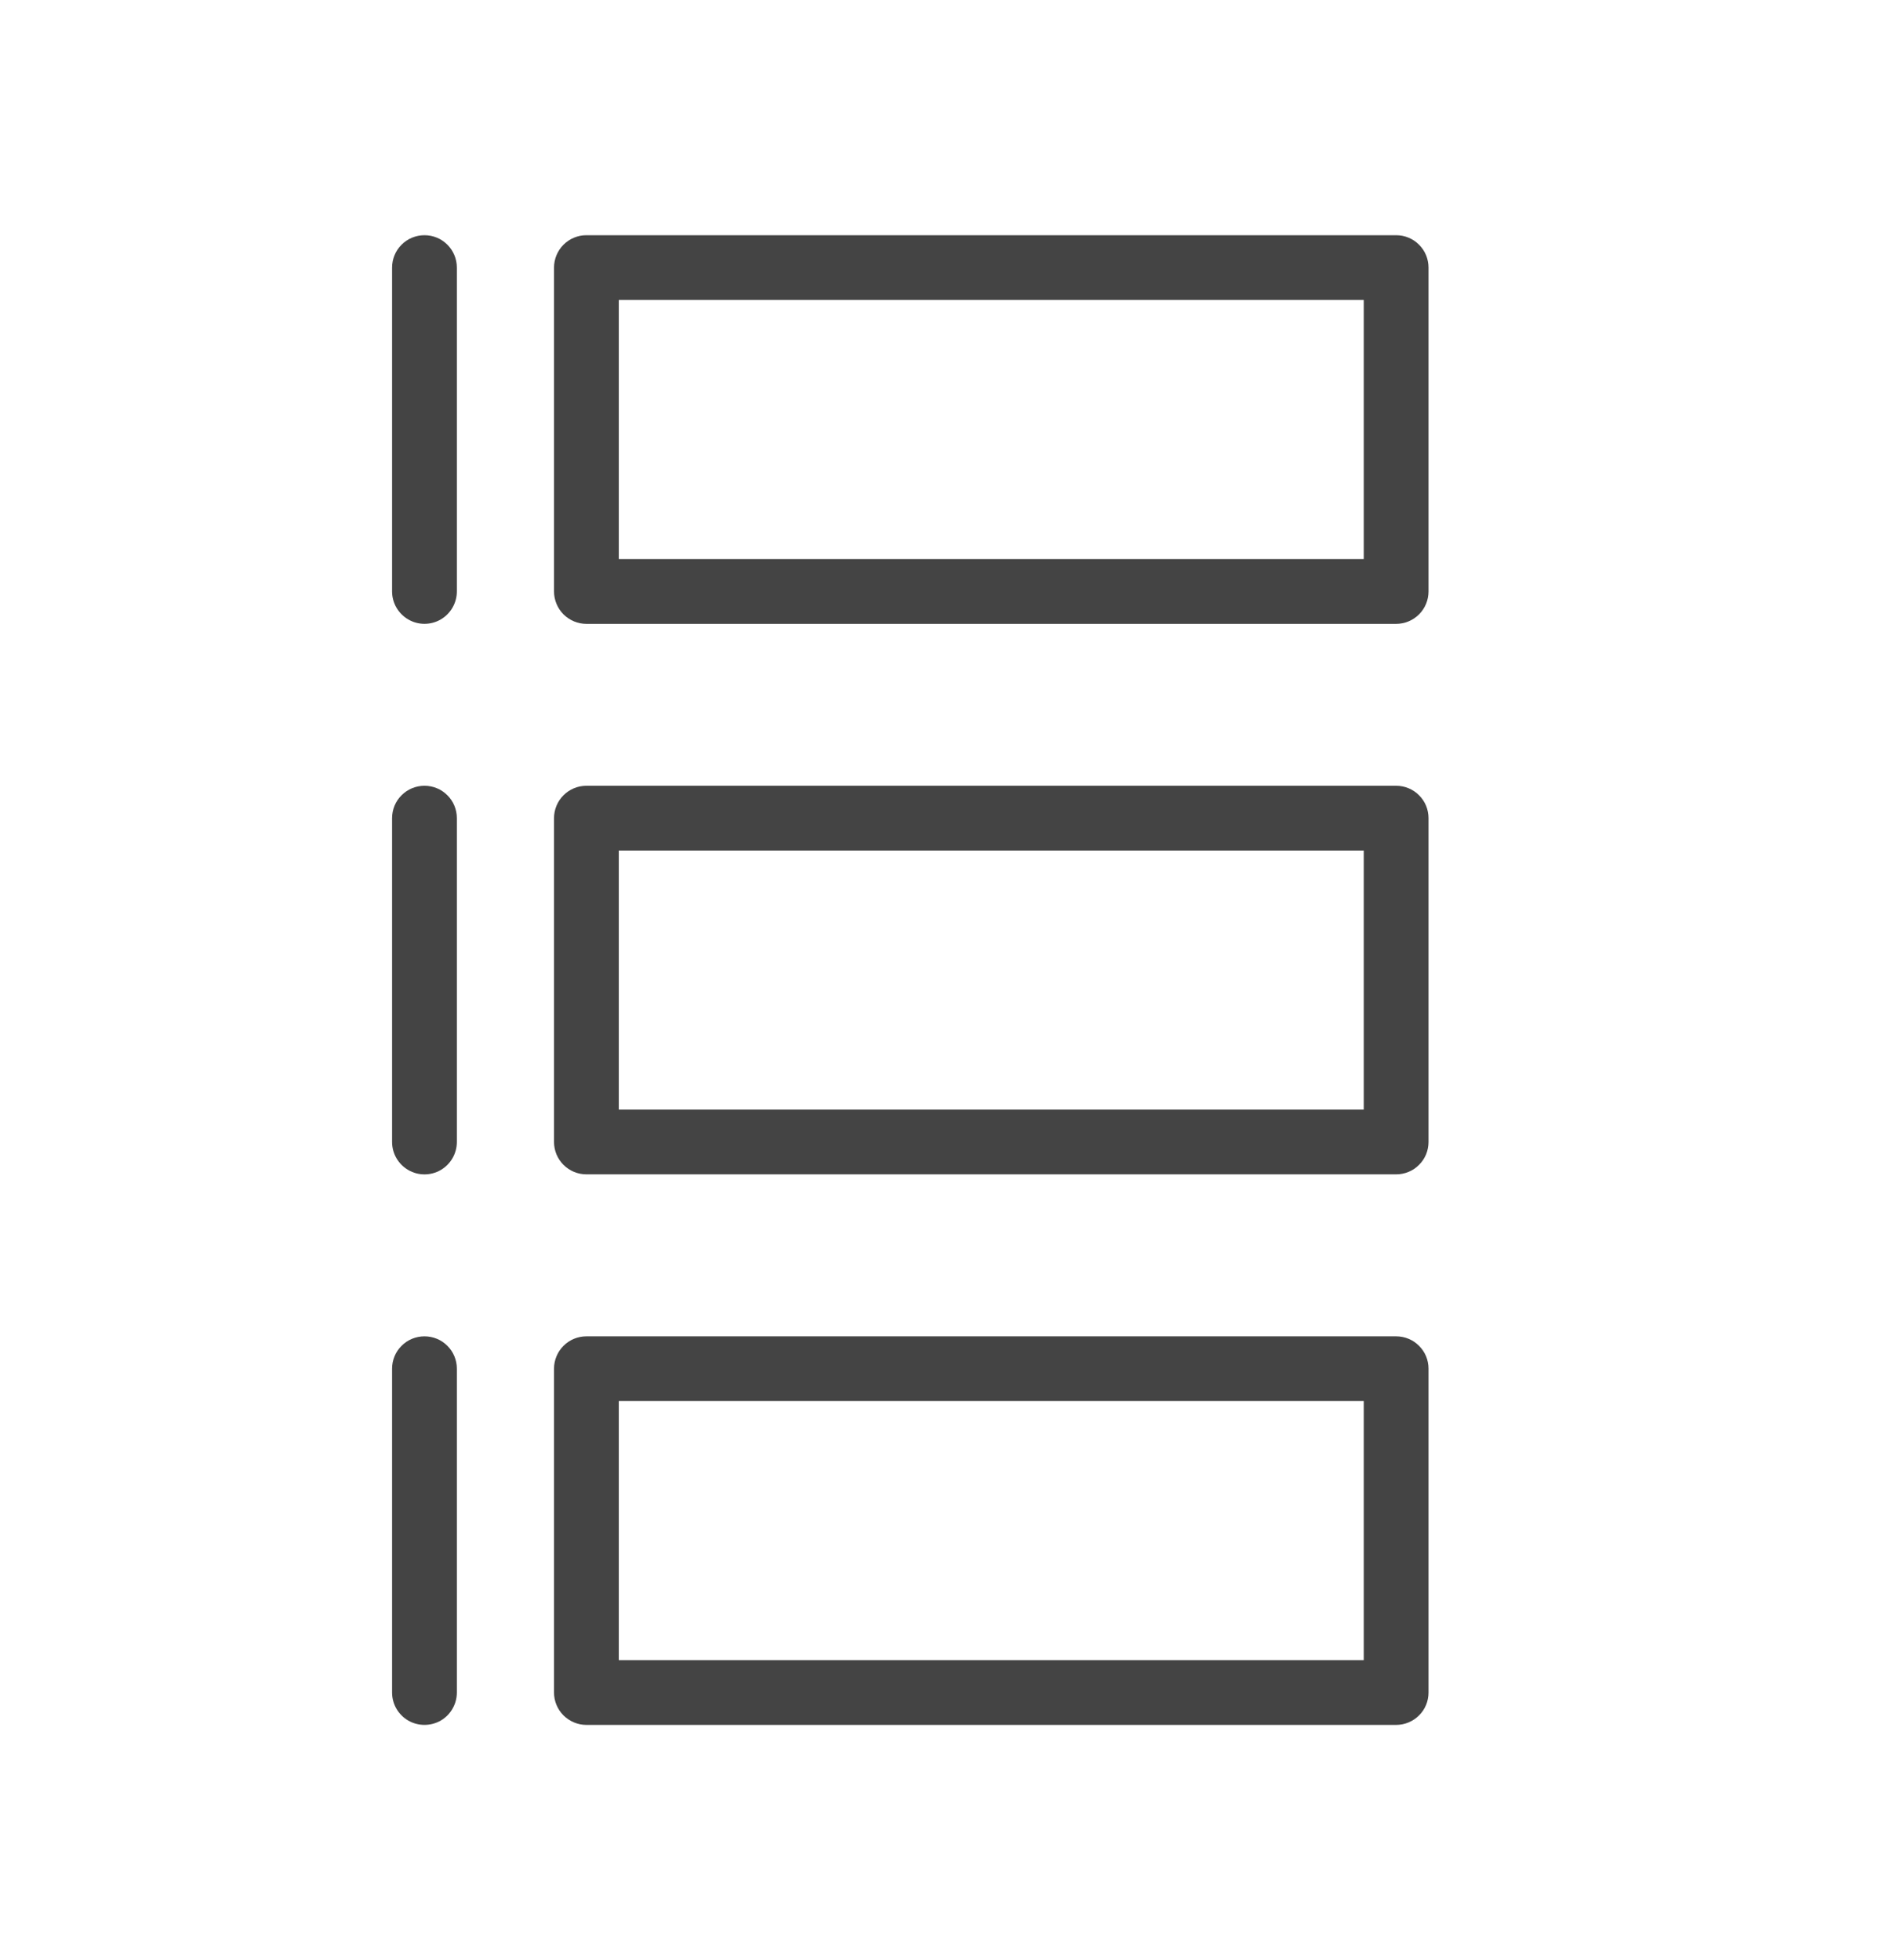
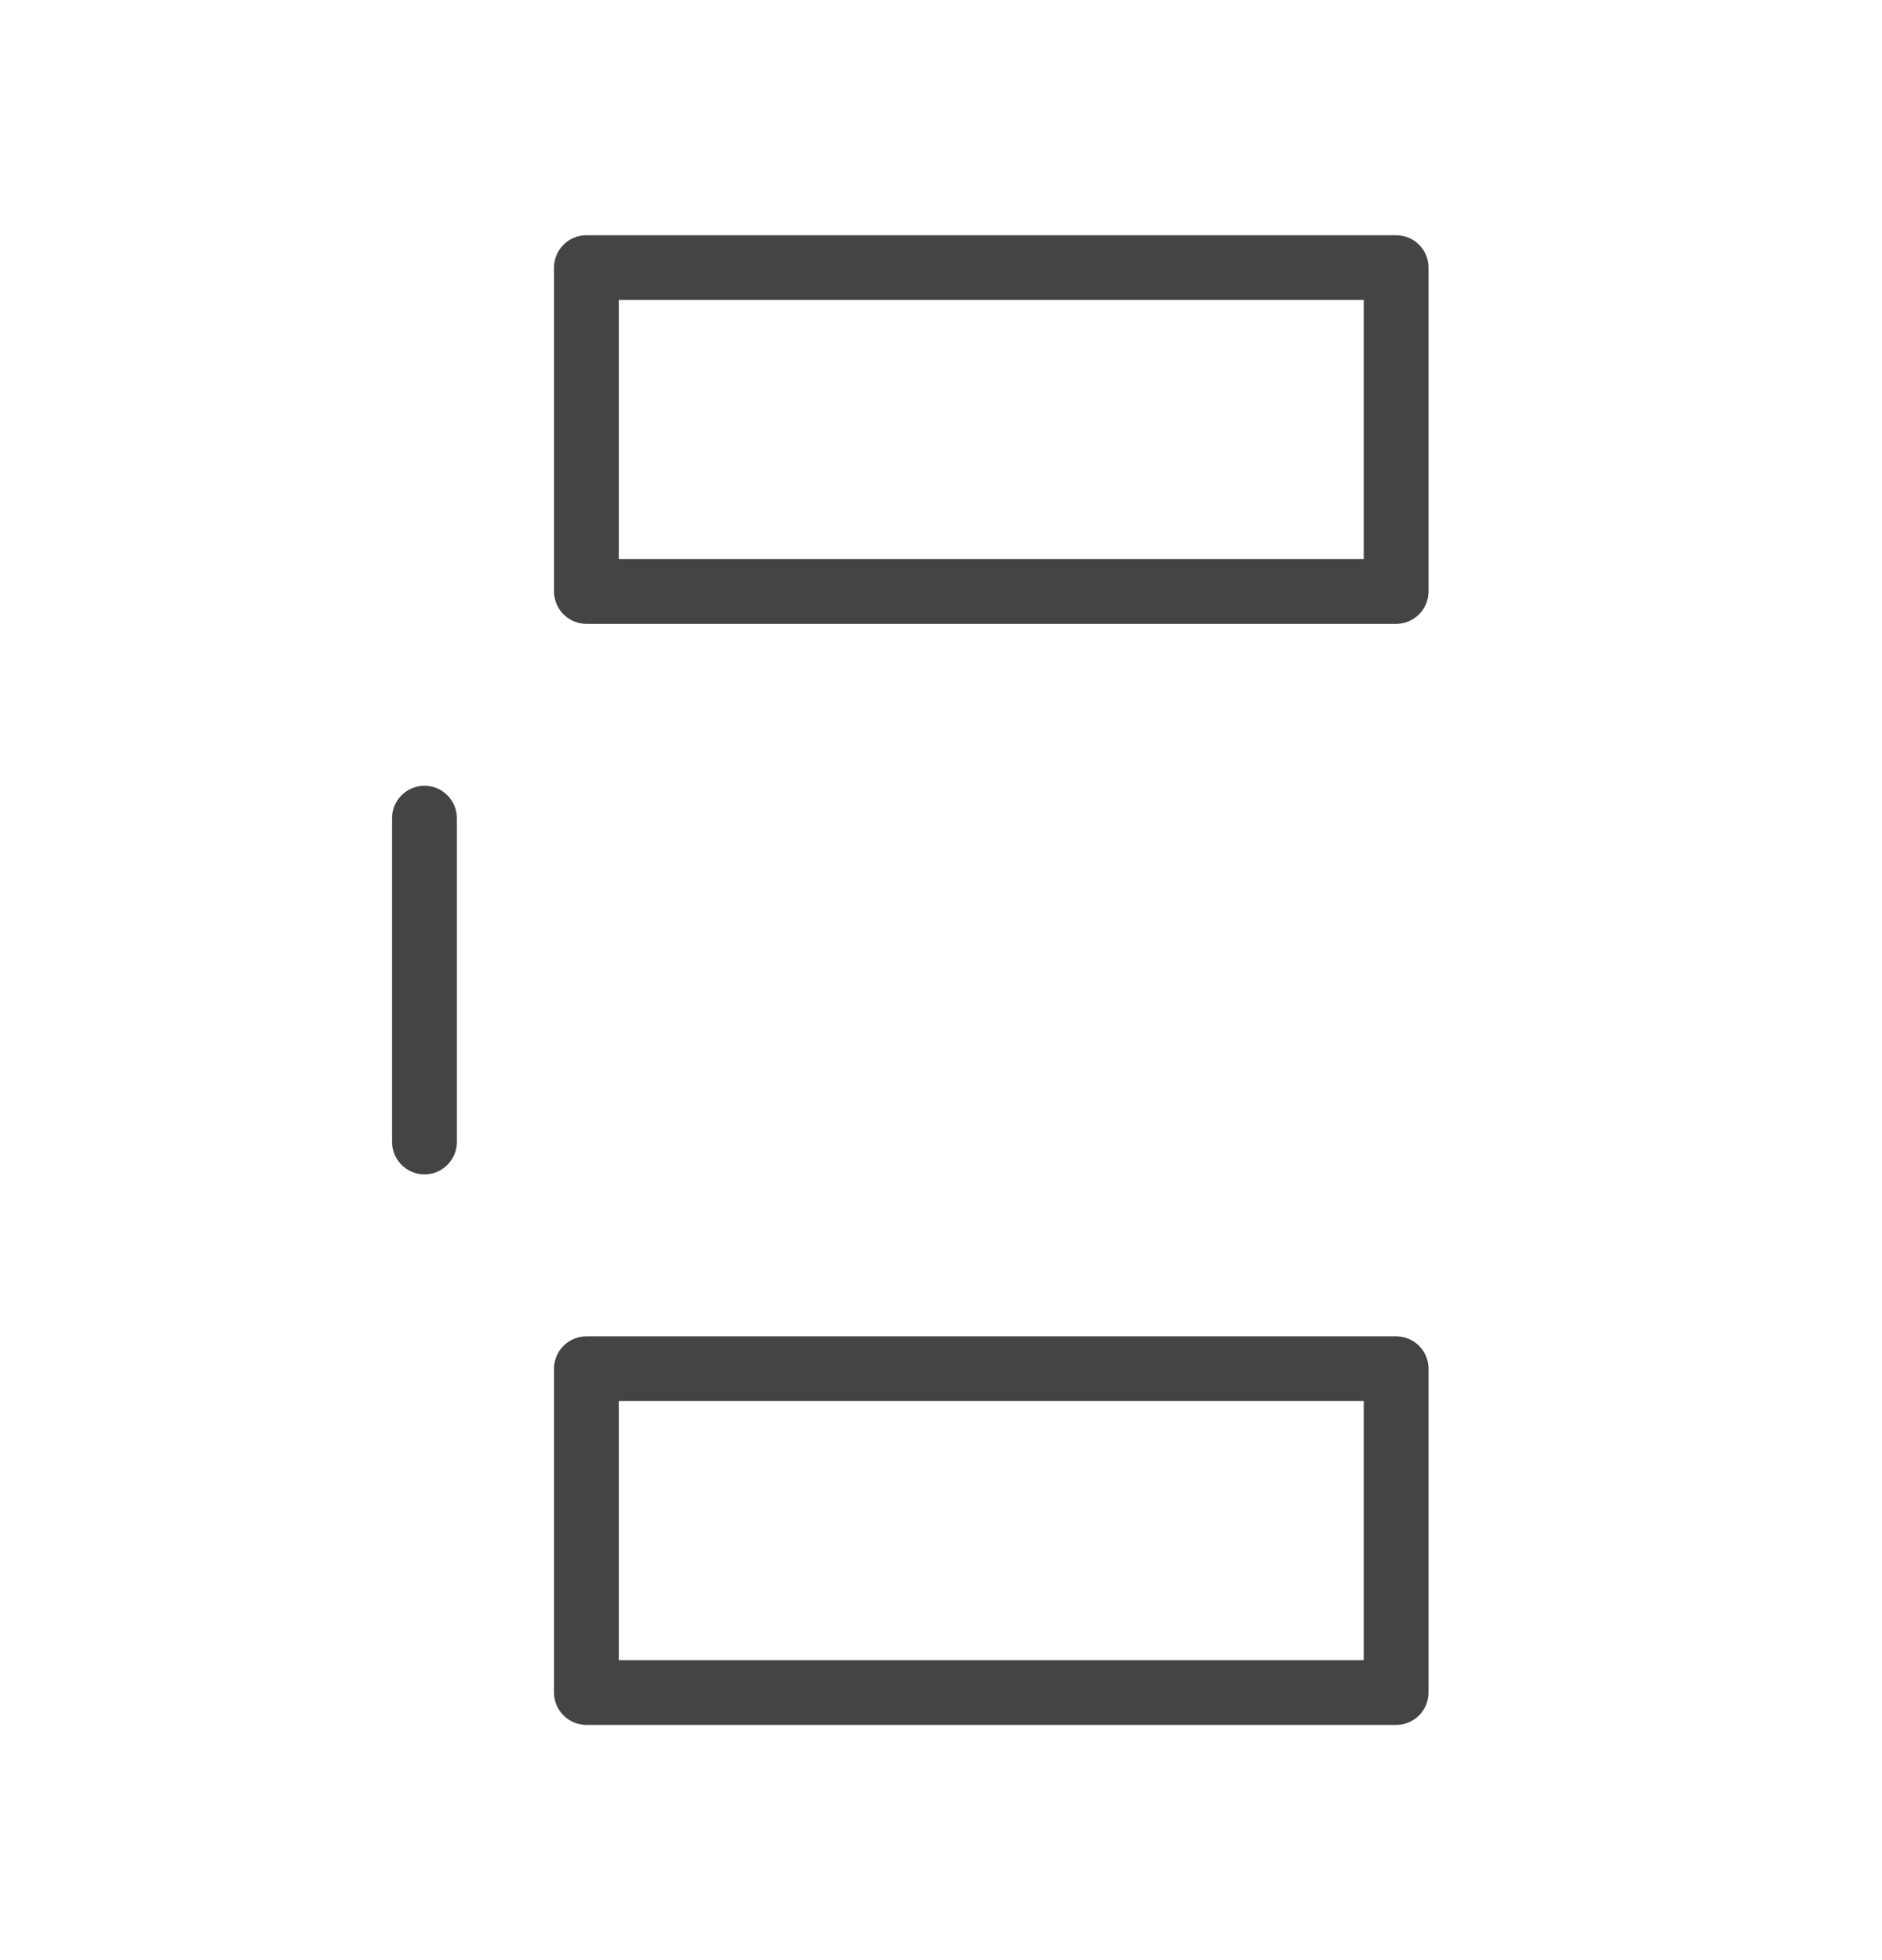
<svg xmlns="http://www.w3.org/2000/svg" width="24" height="25" viewBox="0 0 24 25" fill="none">
  <path d="M17.804 3H7.478C7.369 3 7.264 3.043 7.186 3.121C7.109 3.198 7.065 3.304 7.065 3.413V7.543C7.065 7.653 7.109 7.758 7.186 7.836C7.264 7.913 7.369 7.957 7.478 7.957H17.804C17.914 7.957 18.019 7.913 18.096 7.836C18.174 7.758 18.217 7.653 18.217 7.543V3.413C18.217 3.304 18.174 3.198 18.096 3.121C18.019 3.043 17.914 3 17.804 3ZM17.391 7.13H7.891V3.826H17.391V7.13Z" fill="#444444" />
-   <path d="M5.413 3C5.304 3 5.198 3.043 5.121 3.121C5.043 3.198 5 3.304 5 3.413V7.543C5 7.691 5.079 7.827 5.207 7.901C5.334 7.975 5.492 7.975 5.62 7.901C5.747 7.827 5.826 7.691 5.826 7.543V3.413C5.826 3.304 5.783 3.198 5.705 3.121C5.628 3.043 5.523 3 5.413 3Z" fill="#444444" />
-   <path d="M17.804 10.022H7.478C7.369 10.022 7.264 10.065 7.186 10.143C7.109 10.22 7.065 10.325 7.065 10.435V14.565C7.065 14.675 7.109 14.78 7.186 14.857C7.264 14.935 7.369 14.978 7.478 14.978H17.804C17.914 14.978 18.019 14.935 18.096 14.857C18.174 14.78 18.217 14.675 18.217 14.565V10.435C18.217 10.325 18.174 10.22 18.096 10.143C18.019 10.065 17.914 10.022 17.804 10.022ZM17.391 14.152H7.891V10.848H17.391V14.152Z" fill="#444444" />
  <path d="M5.413 10.022C5.304 10.022 5.198 10.065 5.121 10.143C5.043 10.22 5 10.325 5 10.435V14.565C5 14.713 5.079 14.849 5.207 14.923C5.334 14.997 5.492 14.997 5.62 14.923C5.747 14.849 5.826 14.713 5.826 14.565V10.435C5.826 10.325 5.783 10.22 5.705 10.143C5.628 10.065 5.523 10.022 5.413 10.022Z" fill="#444444" />
  <path d="M17.804 17.044H7.478C7.369 17.044 7.264 17.087 7.186 17.165C7.109 17.242 7.065 17.347 7.065 17.456V21.587C7.065 21.697 7.109 21.802 7.186 21.879C7.264 21.956 7.369 22 7.478 22H17.804C17.914 22 18.019 21.956 18.096 21.879C18.174 21.802 18.217 21.697 18.217 21.587V17.456C18.217 17.347 18.174 17.242 18.096 17.165C18.019 17.087 17.914 17.044 17.804 17.044ZM17.391 21.174H7.891V17.869H17.391V21.174Z" fill="#444444" />
-   <path d="M5.413 17.044C5.304 17.044 5.198 17.087 5.121 17.165C5.043 17.242 5 17.347 5 17.456V21.587C5 21.735 5.079 21.871 5.207 21.945C5.334 22.018 5.492 22.018 5.62 21.945C5.747 21.871 5.826 21.735 5.826 21.587V17.456C5.826 17.347 5.783 17.242 5.705 17.165C5.628 17.087 5.523 17.044 5.413 17.044Z" fill="#444444" />
</svg>